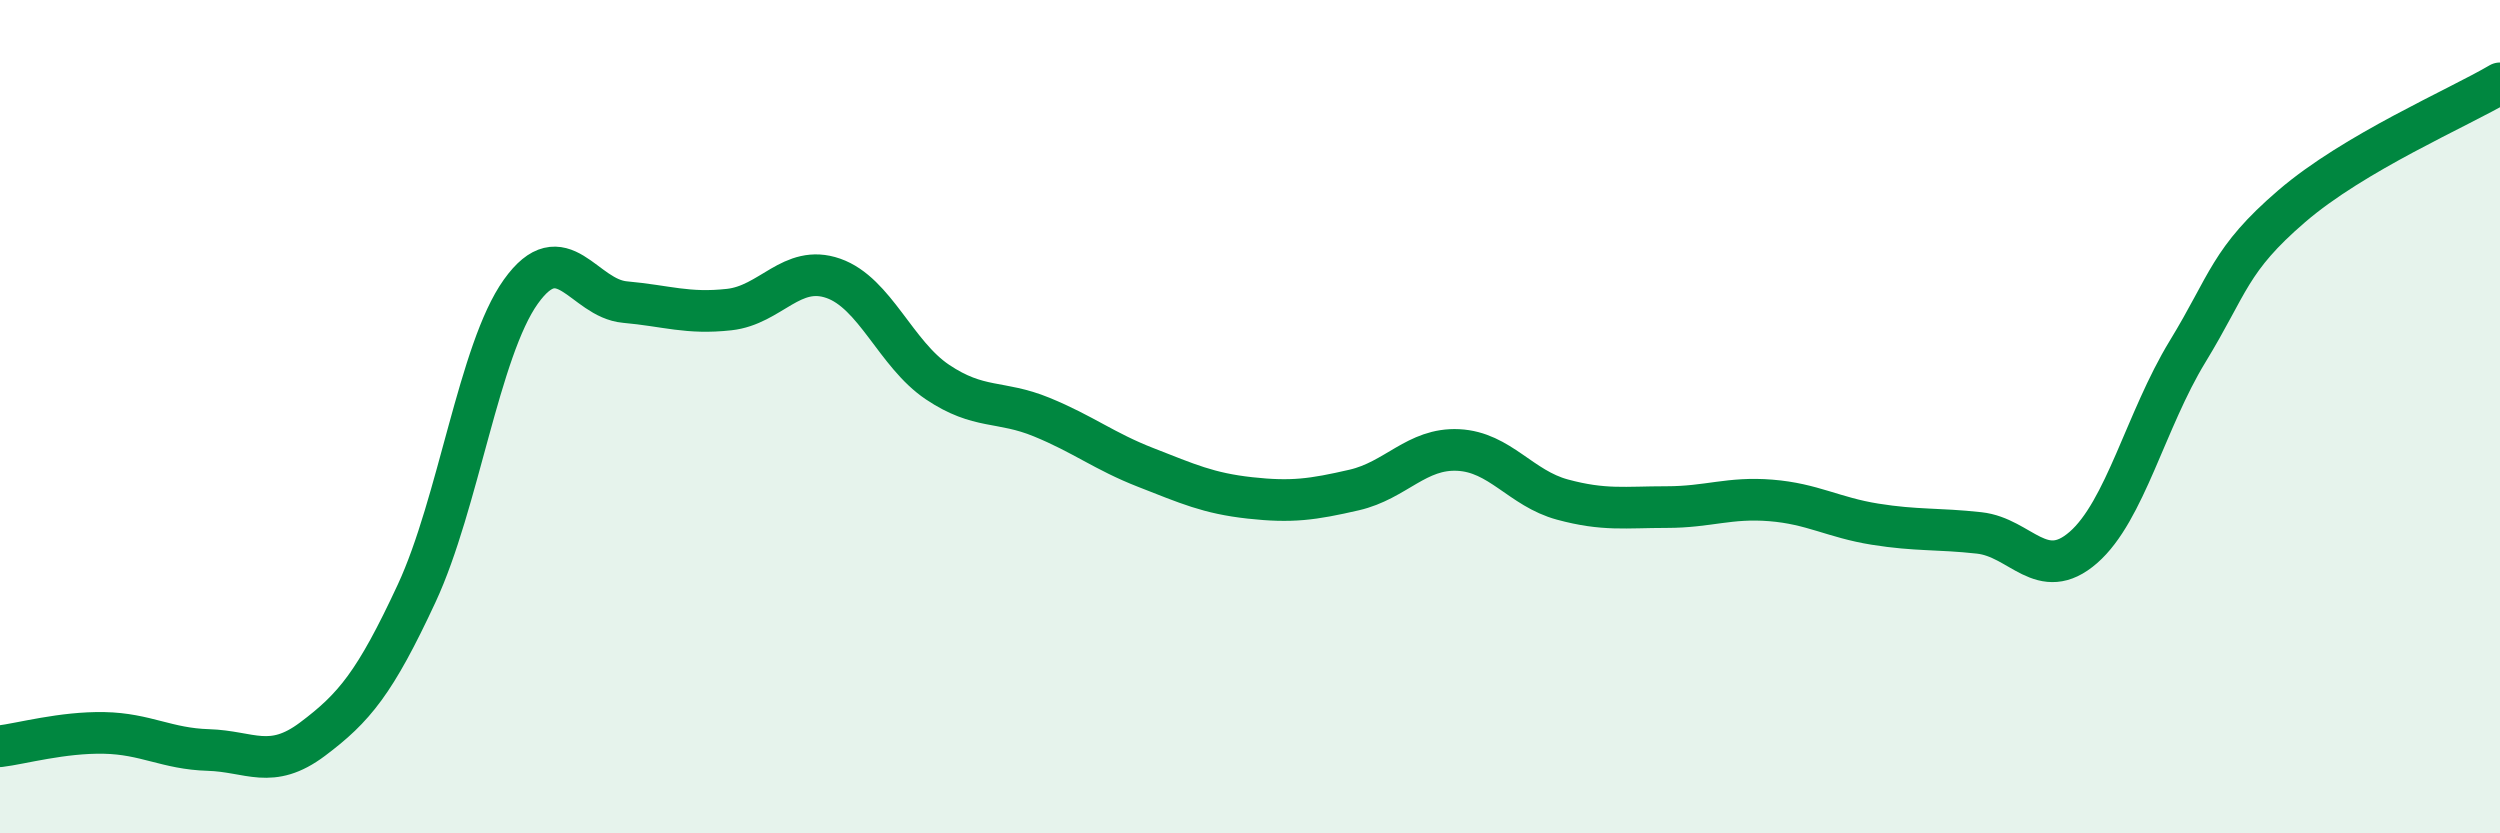
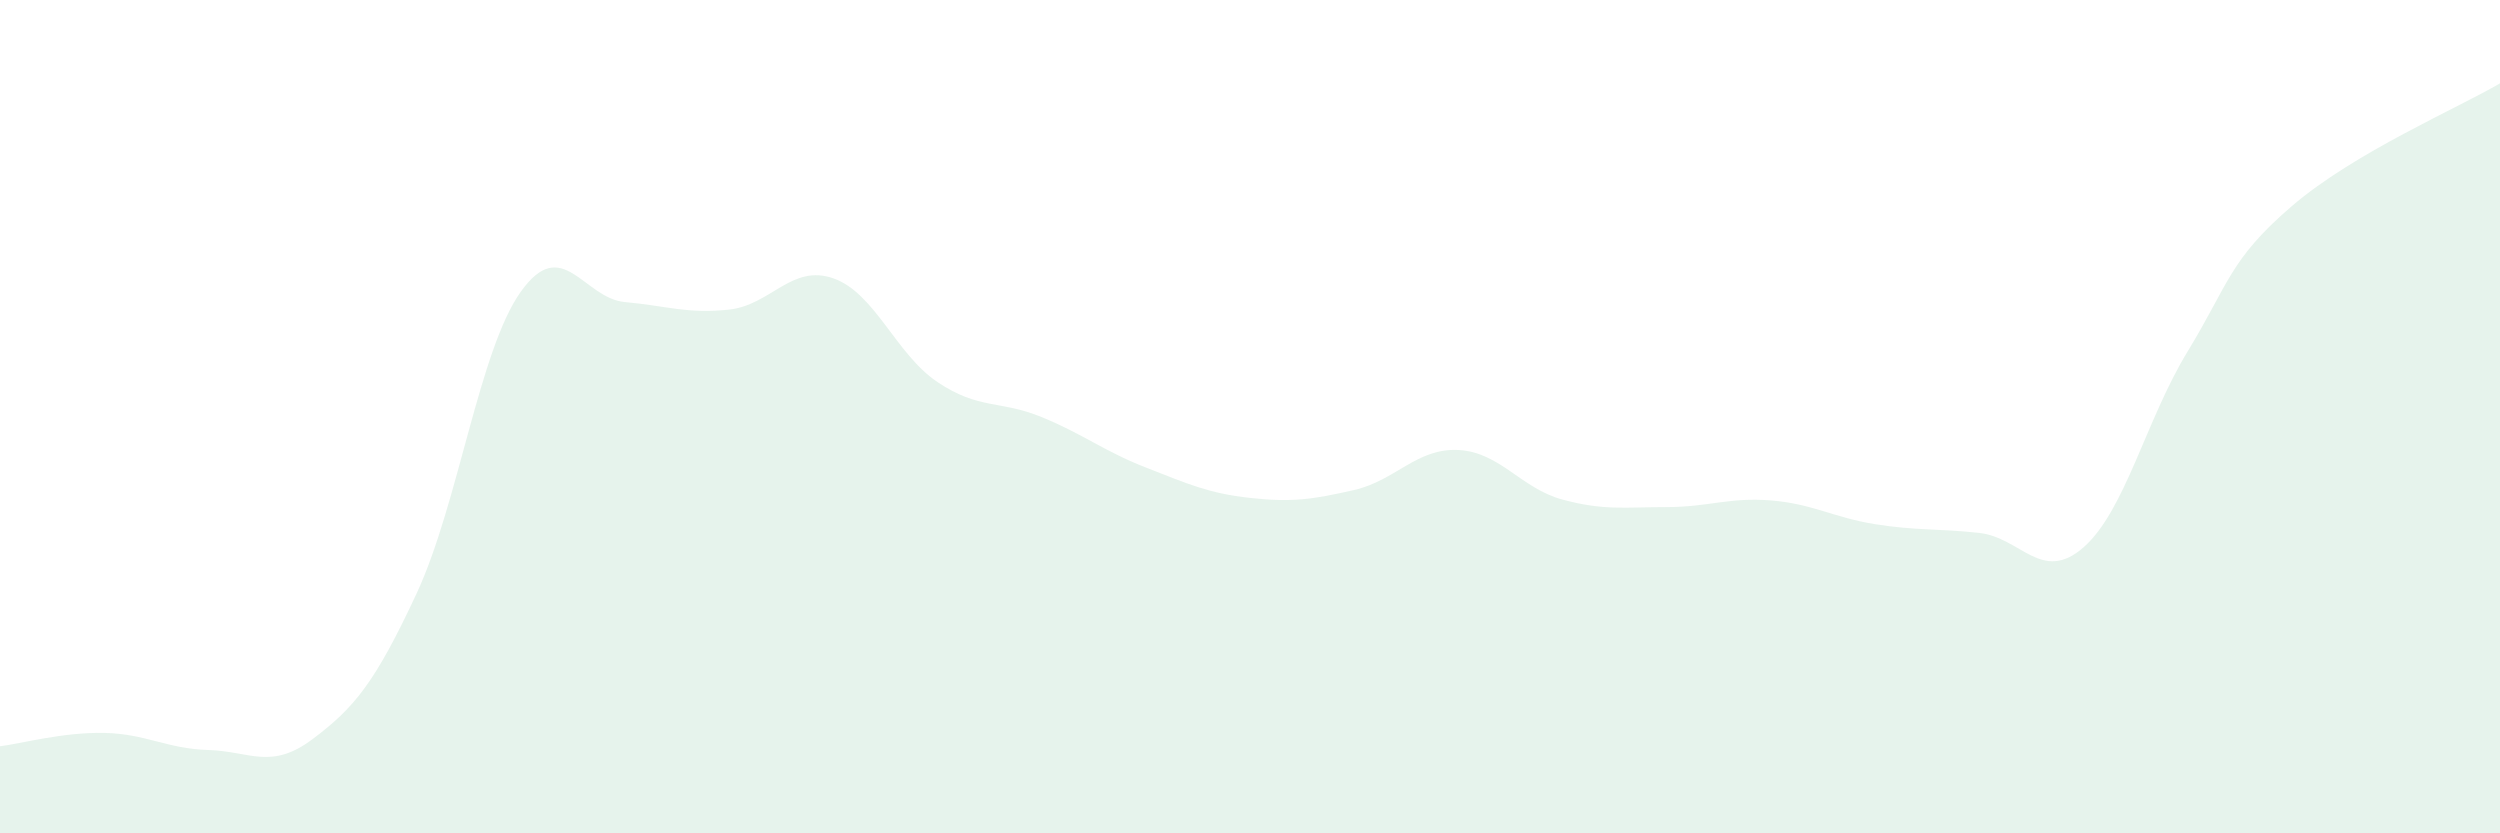
<svg xmlns="http://www.w3.org/2000/svg" width="60" height="20" viewBox="0 0 60 20">
  <path d="M 0,17.91 C 0.5,17.85 1.5,17.57 2.5,17.59 C 3.5,17.61 4,17.97 5,18 C 6,18.03 6.5,18.49 7.5,17.74 C 8.5,16.99 9,16.39 10,14.24 C 11,12.09 11.5,8.4 12.5,7 C 13.5,5.6 14,7.16 15,7.25 C 16,7.34 16.5,7.54 17.5,7.43 C 18.5,7.32 19,6.33 20,6.68 C 21,7.03 21.5,8.5 22.5,9.17 C 23.5,9.84 24,9.6 25,10.01 C 26,10.42 26.5,10.83 27.5,11.22 C 28.5,11.61 29,11.84 30,11.95 C 31,12.06 31.5,11.99 32.5,11.76 C 33.5,11.53 34,10.75 35,10.8 C 36,10.85 36.5,11.72 37.5,11.99 C 38.5,12.26 39,12.17 40,12.17 C 41,12.17 41.5,11.93 42.5,12.01 C 43.5,12.09 44,12.42 45,12.58 C 46,12.74 46.5,12.68 47.5,12.79 C 48.5,12.9 49,14.01 50,13.14 C 51,12.27 51.5,10.08 52.5,8.44 C 53.5,6.8 53.5,6.24 55,4.95 C 56.5,3.66 59,2.59 60,2L60 20L0 20Z" fill="#008740" opacity="0.1" stroke-linecap="round" stroke-linejoin="round" />
-   <path d="M 0,17.91 C 0.5,17.85 1.5,17.57 2.5,17.59 C 3.5,17.61 4,17.97 5,18 C 6,18.03 6.5,18.49 7.5,17.74 C 8.5,16.99 9,16.39 10,14.24 C 11,12.09 11.5,8.4 12.5,7 C 13.5,5.6 14,7.16 15,7.25 C 16,7.34 16.5,7.54 17.5,7.43 C 18.5,7.32 19,6.33 20,6.68 C 21,7.03 21.5,8.5 22.5,9.17 C 23.5,9.84 24,9.6 25,10.01 C 26,10.42 26.5,10.83 27.5,11.22 C 28.5,11.61 29,11.84 30,11.95 C 31,12.06 31.5,11.99 32.5,11.76 C 33.5,11.53 34,10.75 35,10.8 C 36,10.85 36.5,11.72 37.5,11.99 C 38.5,12.26 39,12.17 40,12.17 C 41,12.17 41.5,11.93 42.5,12.01 C 43.5,12.09 44,12.42 45,12.58 C 46,12.74 46.5,12.68 47.5,12.79 C 48.5,12.9 49,14.01 50,13.14 C 51,12.27 51.5,10.08 52.5,8.44 C 53.5,6.8 53.5,6.24 55,4.95 C 56.5,3.66 59,2.59 60,2" stroke="#008740" stroke-width="1" fill="none" stroke-linecap="round" stroke-linejoin="round" />
</svg>